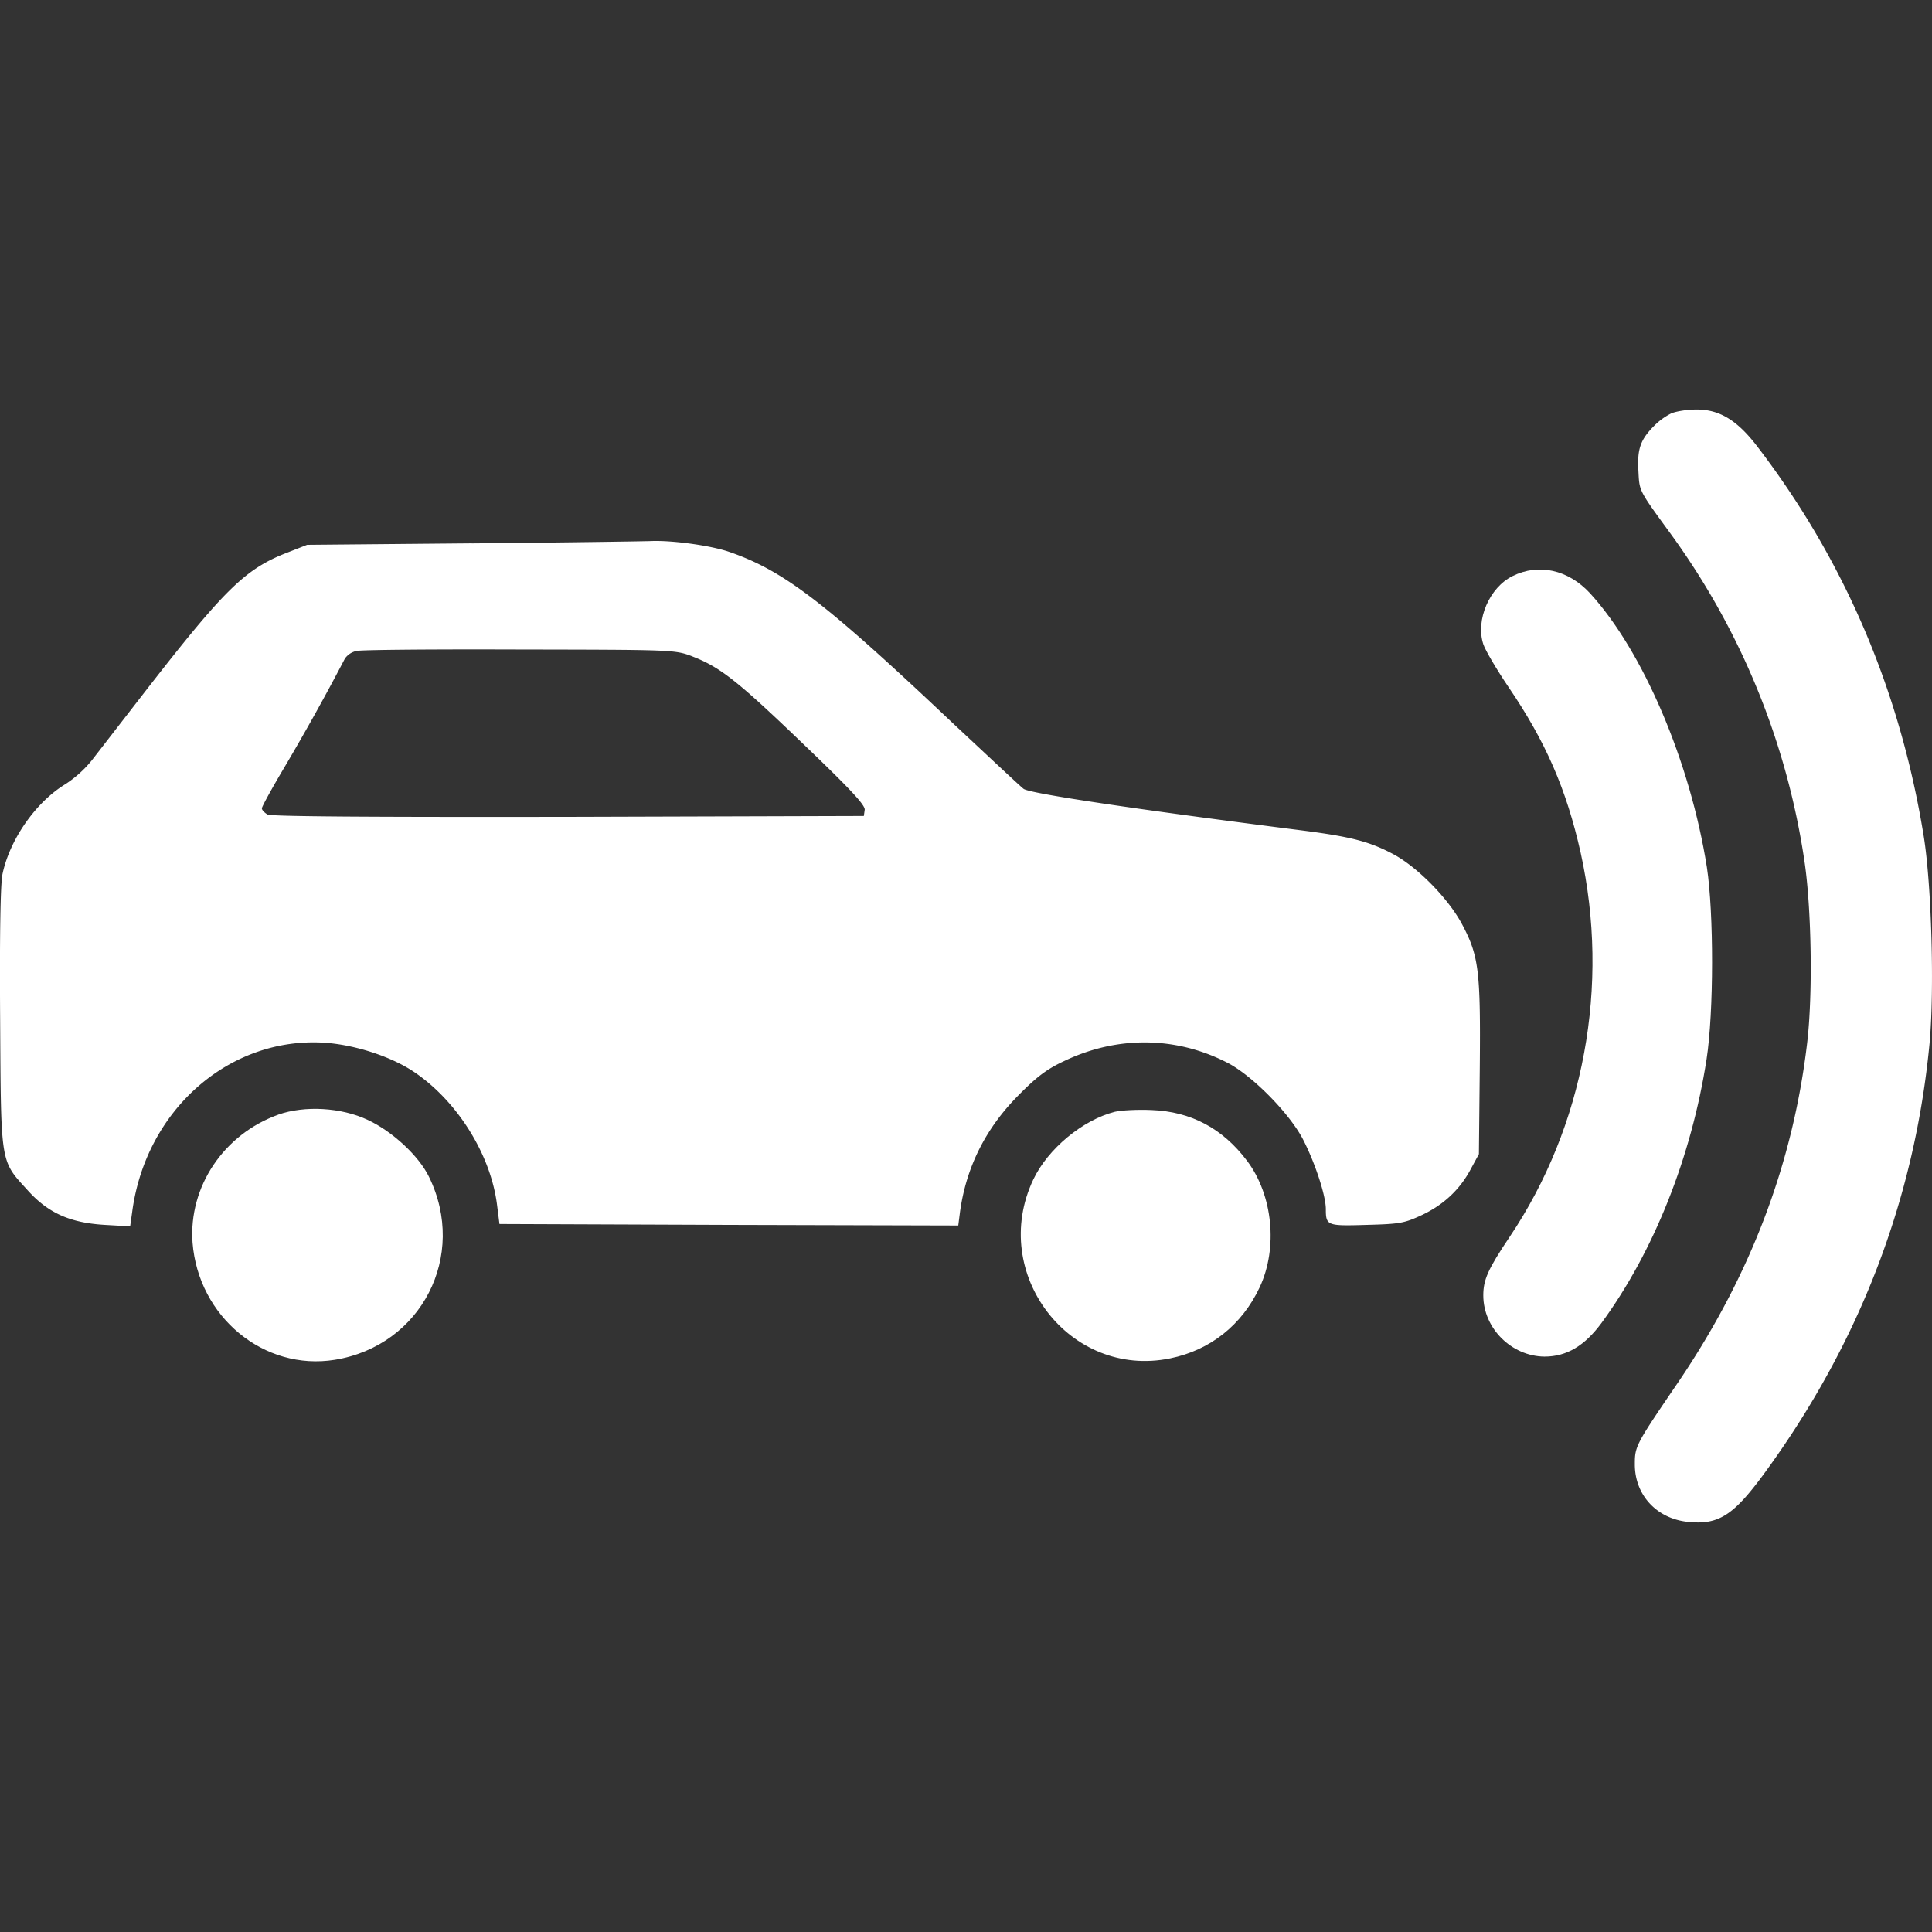
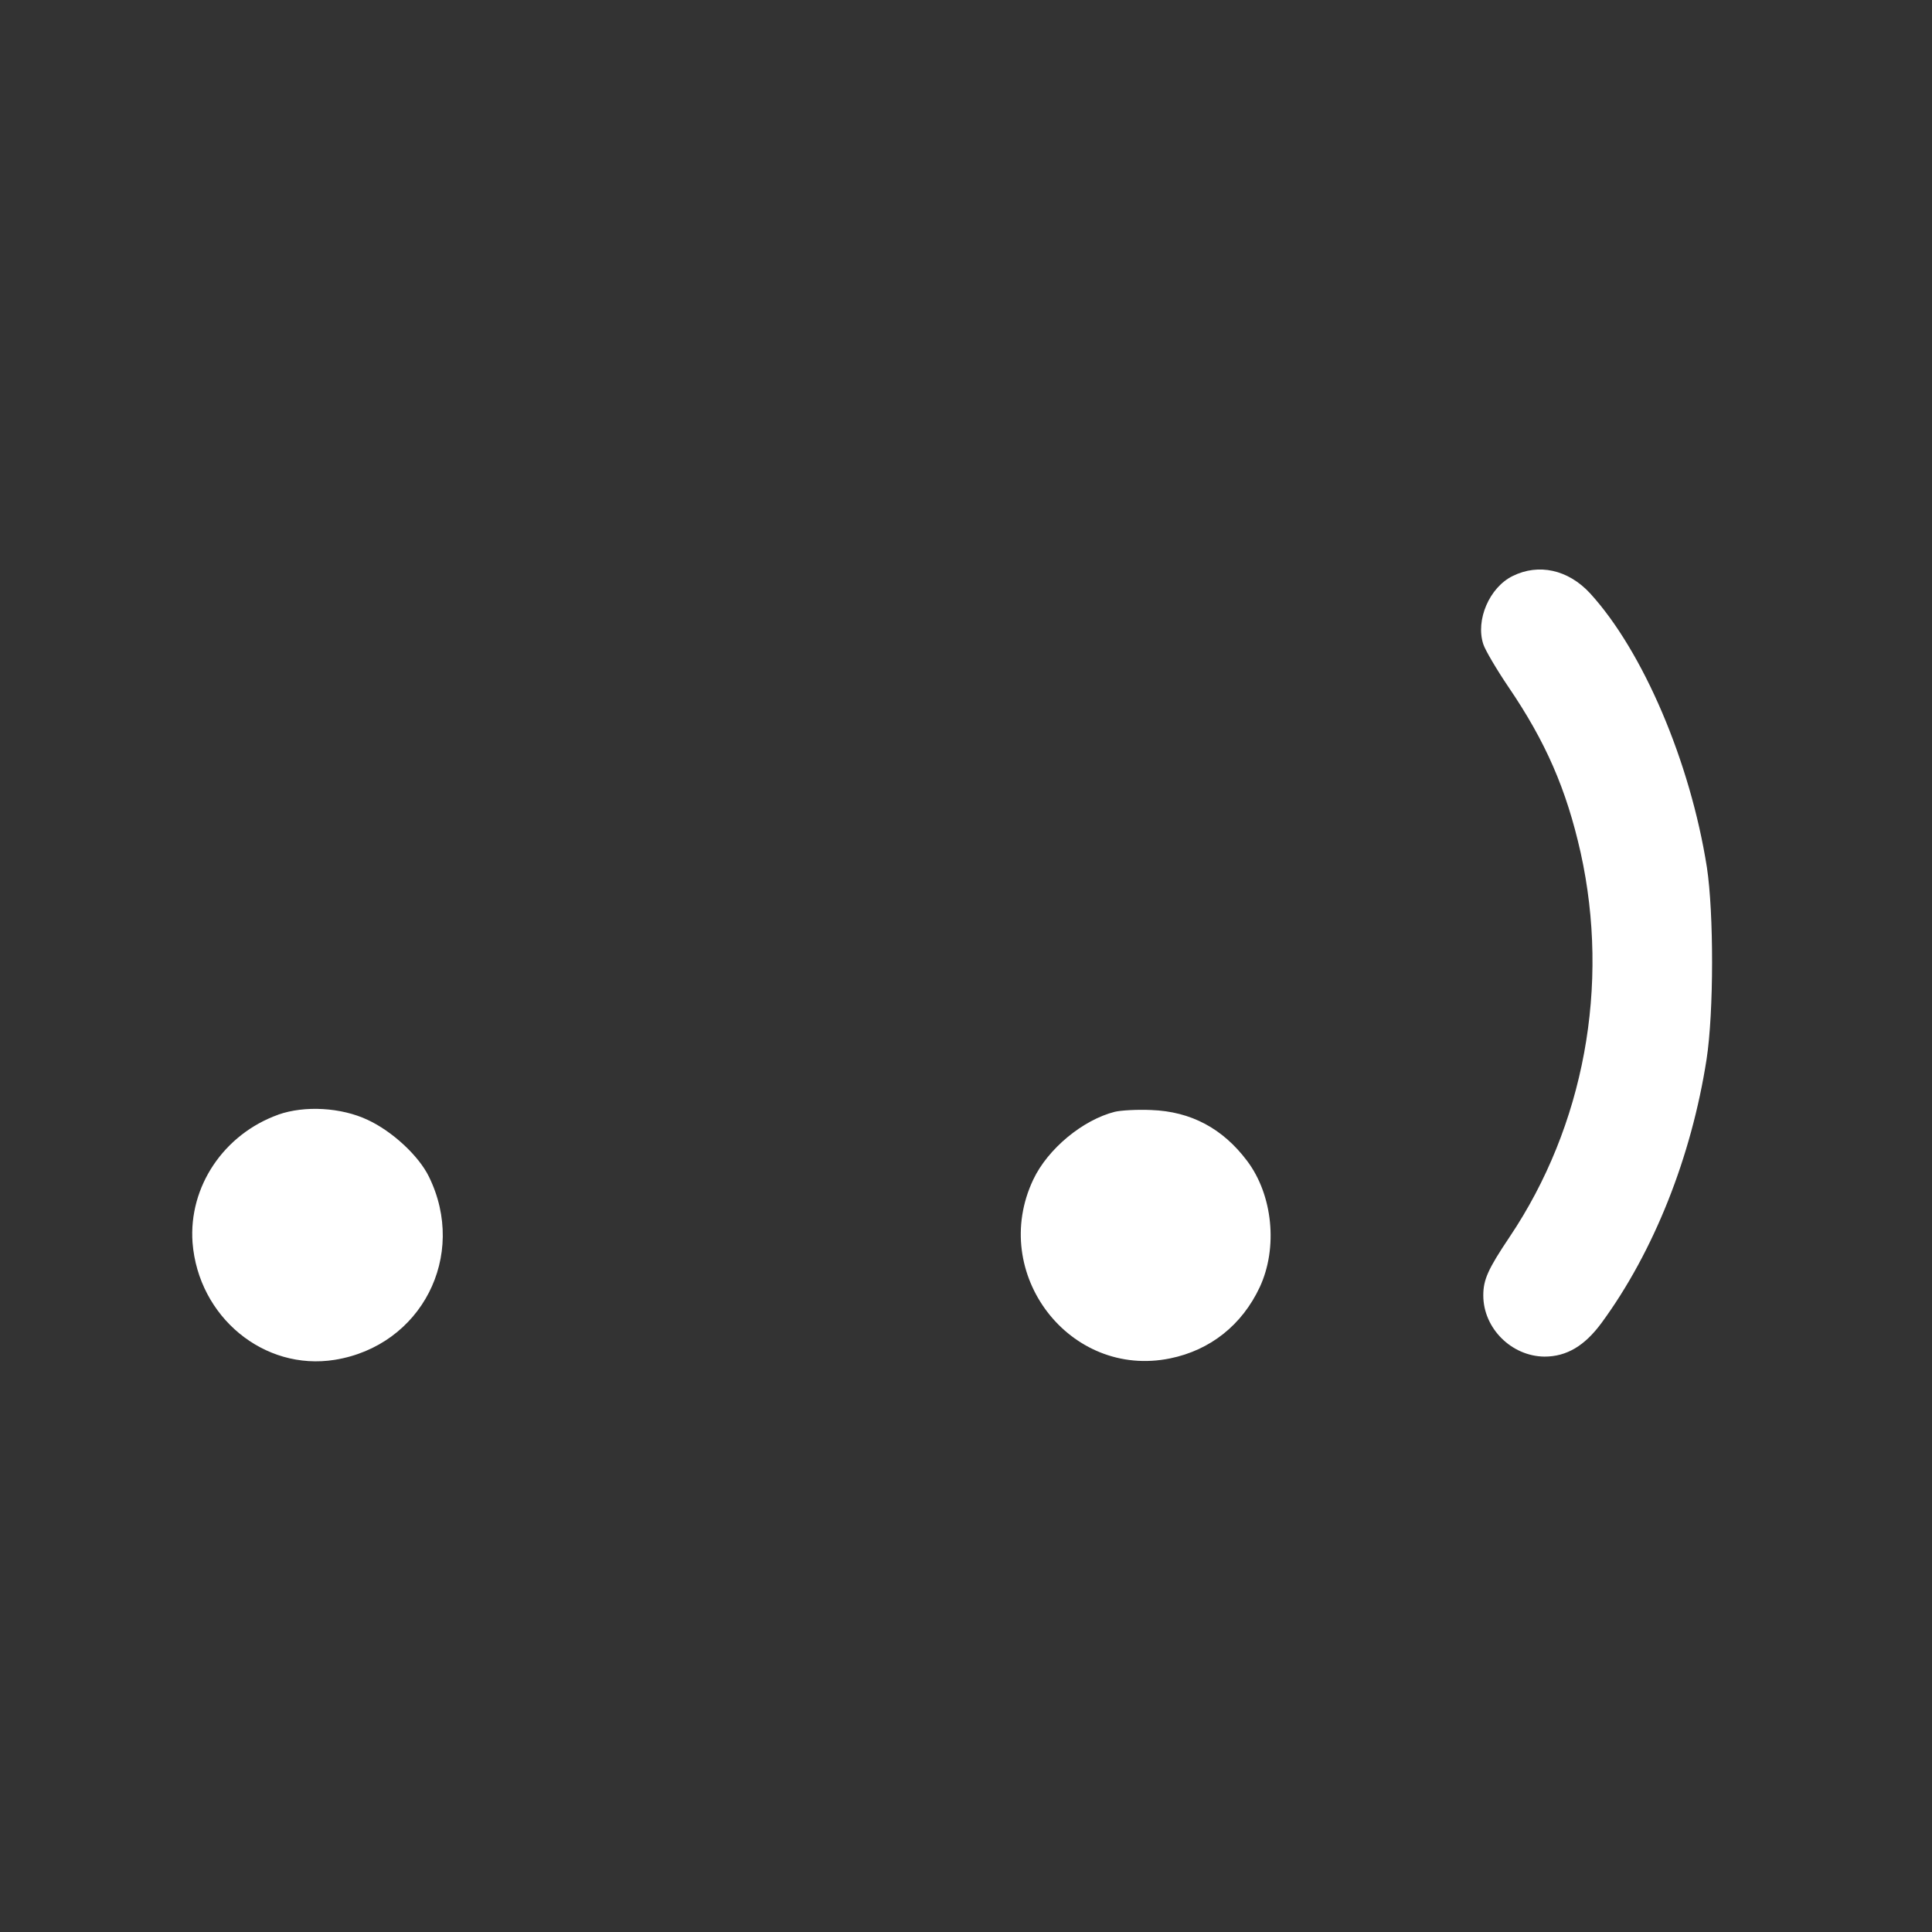
<svg xmlns="http://www.w3.org/2000/svg" width="44" height="44" fill="none">
  <rect width="100%" height="100%" fill="#333333" stroke="none" />
-   <path fill="#fff" d="M38.063 9.414a1.5 1.5 0 0 0-.385.278c-.319.319-.392.531-.365 1.023.026.484-.007.425.763 1.48a16.86 16.86 0 0 1 3.014 7.382c.166 1.076.199 3.074.066 4.182-.325 2.749-1.288 5.278-2.914 7.688-.996 1.46-1.01 1.487-1.01 1.905 0 .697.499 1.235 1.21 1.308.696.073 1.035-.146 1.732-1.095 2.17-2.961 3.432-6.254 3.77-9.799.113-1.208.047-3.605-.132-4.72-.538-3.326-1.813-6.3-3.804-8.895-.452-.585-.857-.83-1.381-.824-.2 0-.451.04-.564.087M10.745 12.374l-3.75.034-.439.172c-.969.372-1.434.83-3.26 3.18l-1.214 1.567a2.6 2.6 0 0 1-.59.53C.82 18.264.222 19.114.056 19.91c-.046.226-.066 1.38-.053 3.293.02 3.372 0 3.213.637 3.916.465.512.963.73 1.746.777l.578.033.046-.325c.306-2.323 2.21-3.996 4.382-3.857.683.047 1.487.306 2.005.644 1.002.657 1.785 1.899 1.925 3.067l.053.418 5.224.02 5.225.014.04-.312c.14-1.01.577-1.893 1.327-2.65.412-.418.644-.597 1.043-.783 1.221-.584 2.562-.564 3.737.047.564.299 1.4 1.148 1.706 1.74.272.53.518 1.274.518 1.586 0 .378.033.385.936.358.757-.02.856-.04 1.255-.226.504-.239.87-.59 1.115-1.055l.18-.332.02-1.965c.02-2.204-.02-2.55-.406-3.273-.312-.584-1.015-1.3-1.566-1.593s-.983-.398-2.065-.538c-3.81-.484-6.22-.843-6.353-.949-.08-.06-.777-.717-1.56-1.447-2.968-2.808-3.897-3.519-5.145-3.95-.425-.146-1.301-.266-1.78-.246-.178.007-2.017.034-4.082.053m5.012 2.57c.638.245 1.023.544 2.53 1.991 1.082 1.036 1.42 1.4 1.407 1.507l-.02.14-6.725.02c-4.56.006-6.764-.007-6.857-.054-.067-.04-.127-.1-.127-.14 0-.039.233-.464.518-.942a54 54 0 0 0 1.374-2.47.43.43 0 0 1 .266-.172c.113-.027 1.786-.04 3.718-.033 3.472.006 3.525.006 3.916.152" />
  <path fill="#fff" d="M34.451 13.118c-.53.259-.85 1.002-.67 1.553.046.14.305.578.57.97.85 1.248 1.322 2.33 1.647 3.777.67 3.027.08 6.227-1.62 8.756-.49.73-.597.97-.597 1.328 0 .75.644 1.387 1.394 1.394.505 0 .916-.246 1.301-.77 1.188-1.62 2.045-3.777 2.39-6.001.166-1.076.166-3.333.007-4.375-.379-2.403-1.454-4.92-2.662-6.24-.498-.538-1.169-.684-1.76-.392M6.337 25.386c-1.241.445-2.044 1.64-1.952 2.914.133 1.693 1.627 2.928 3.24 2.669 1.972-.319 3.027-2.37 2.144-4.17-.232-.477-.836-1.035-1.394-1.294-.604-.285-1.434-.332-2.038-.12M25.39 25.32c-.73.185-1.527.843-1.859 1.546-1.01 2.138.83 4.541 3.12 4.07.91-.186 1.633-.757 2.038-1.62.418-.896.299-2.098-.285-2.875-.558-.743-1.282-1.128-2.184-1.161-.312-.014-.684.006-.83.04" />
</svg>